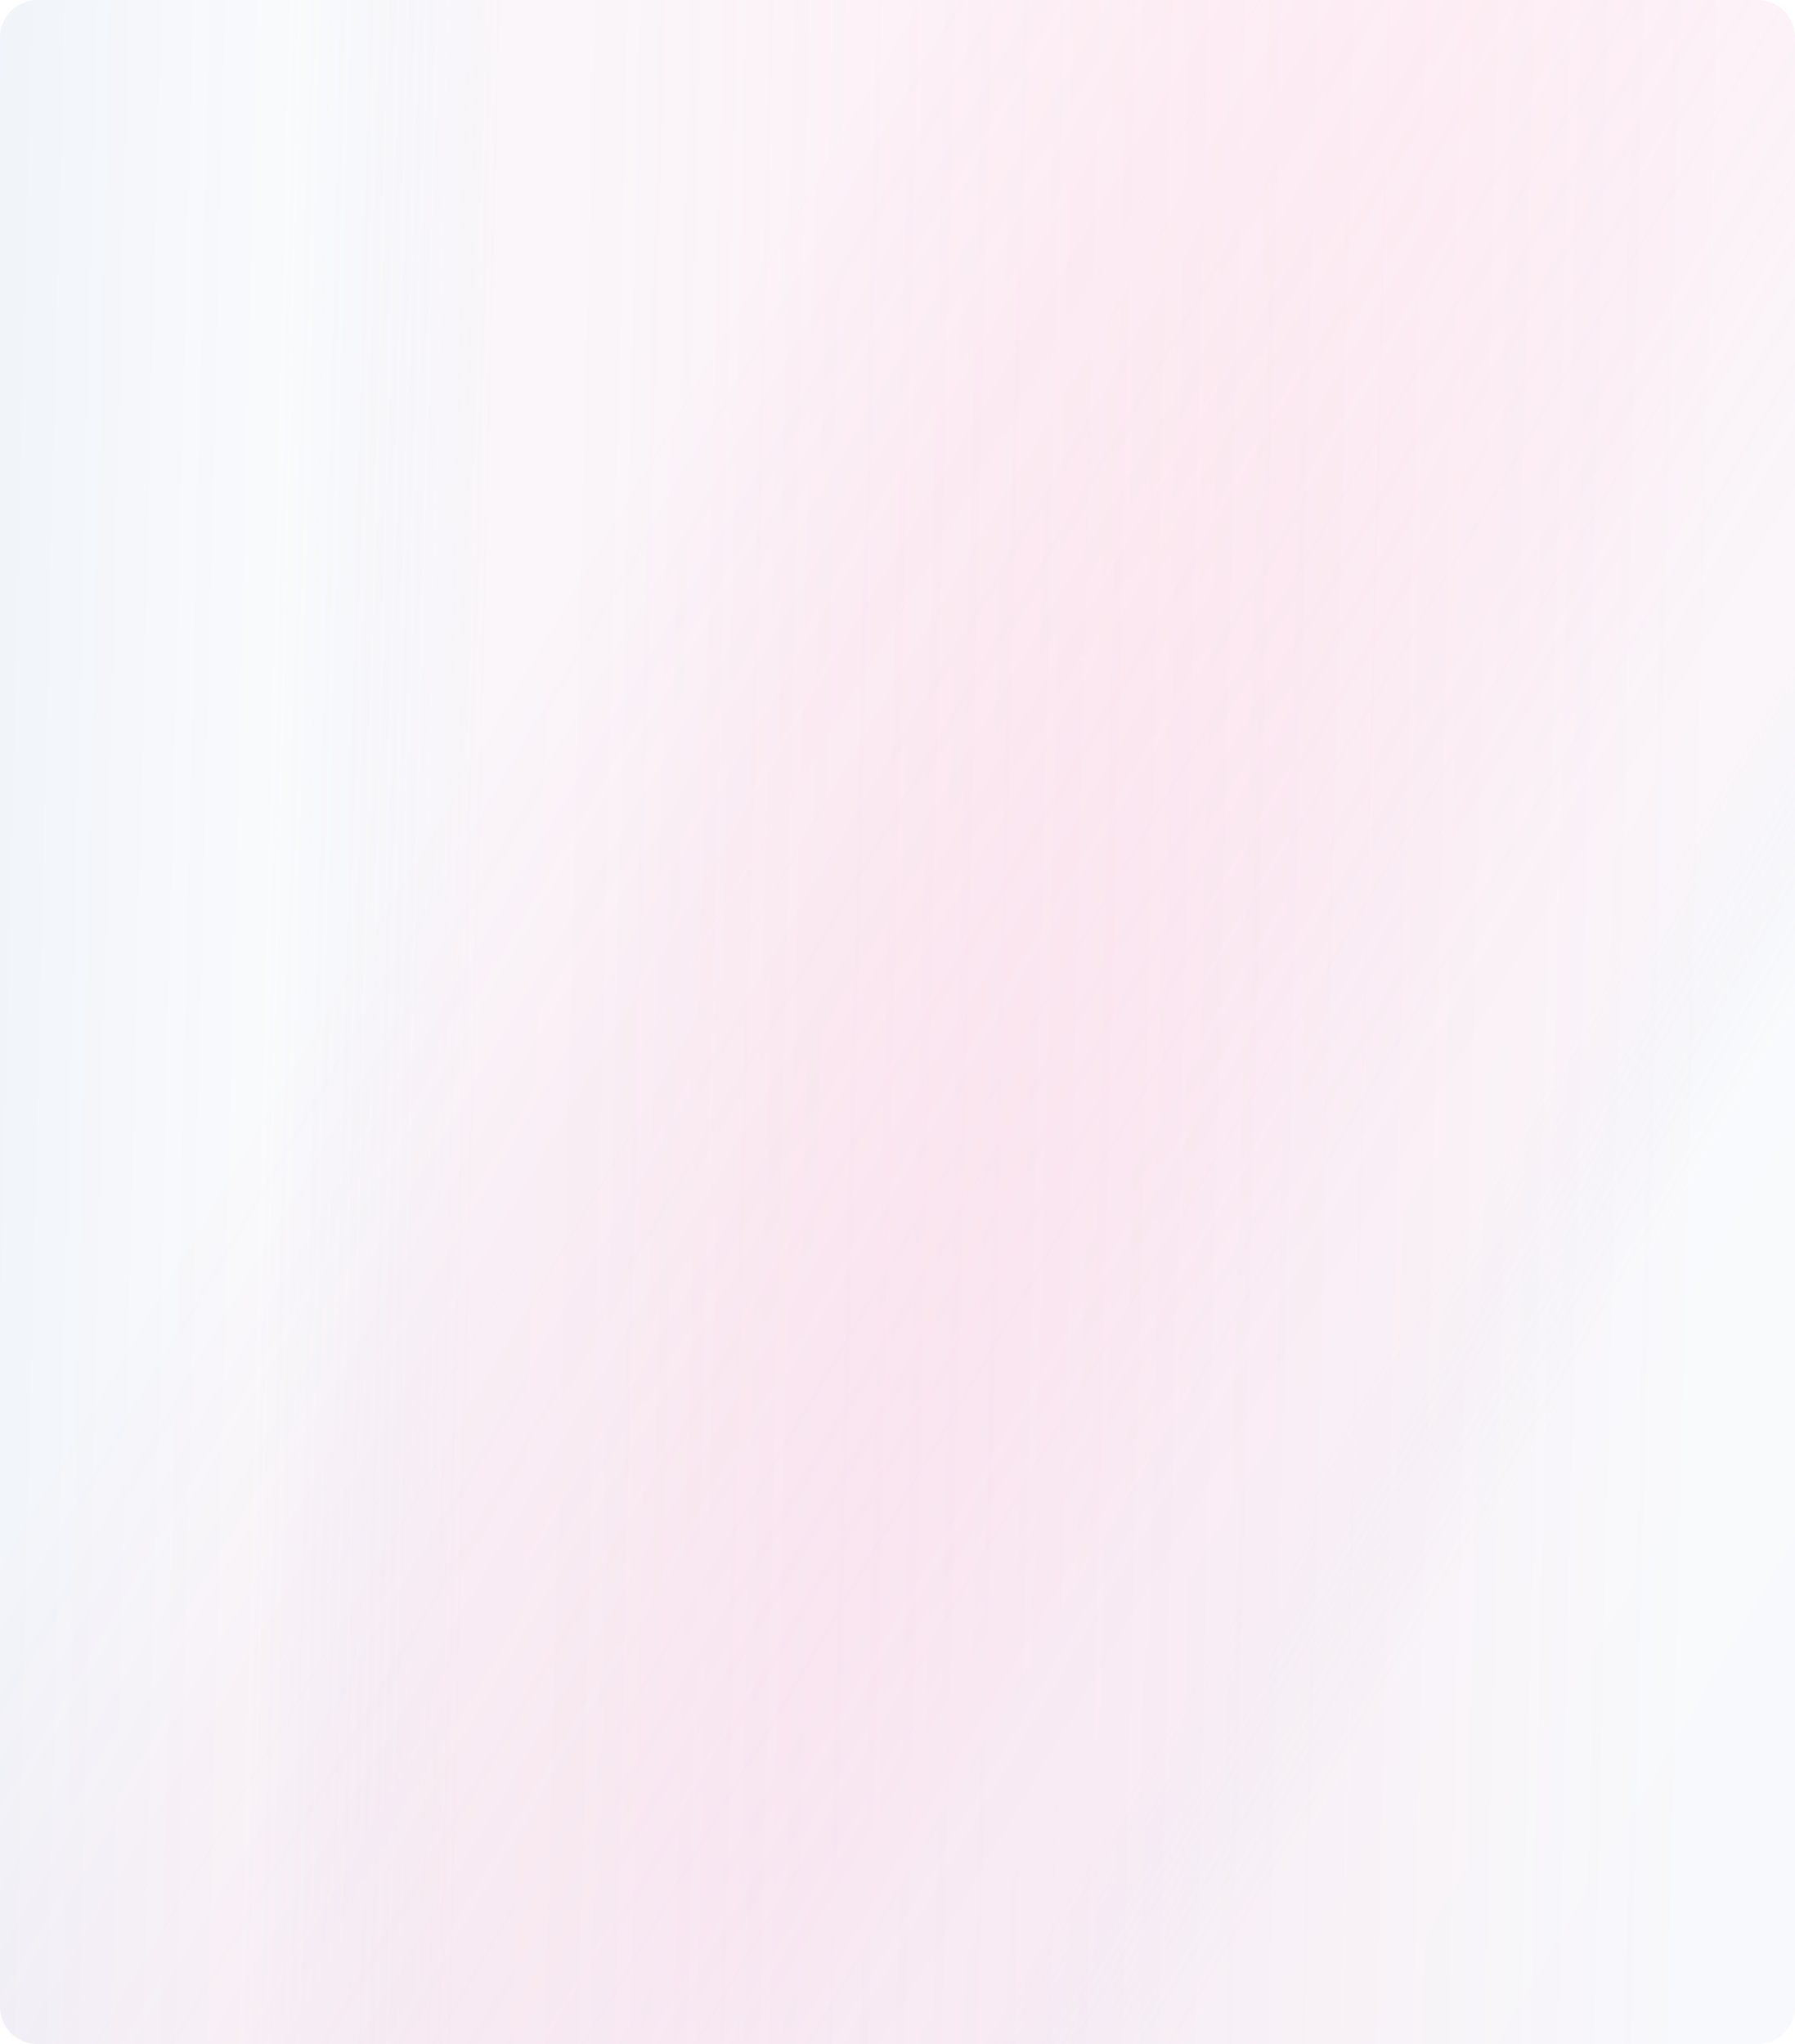
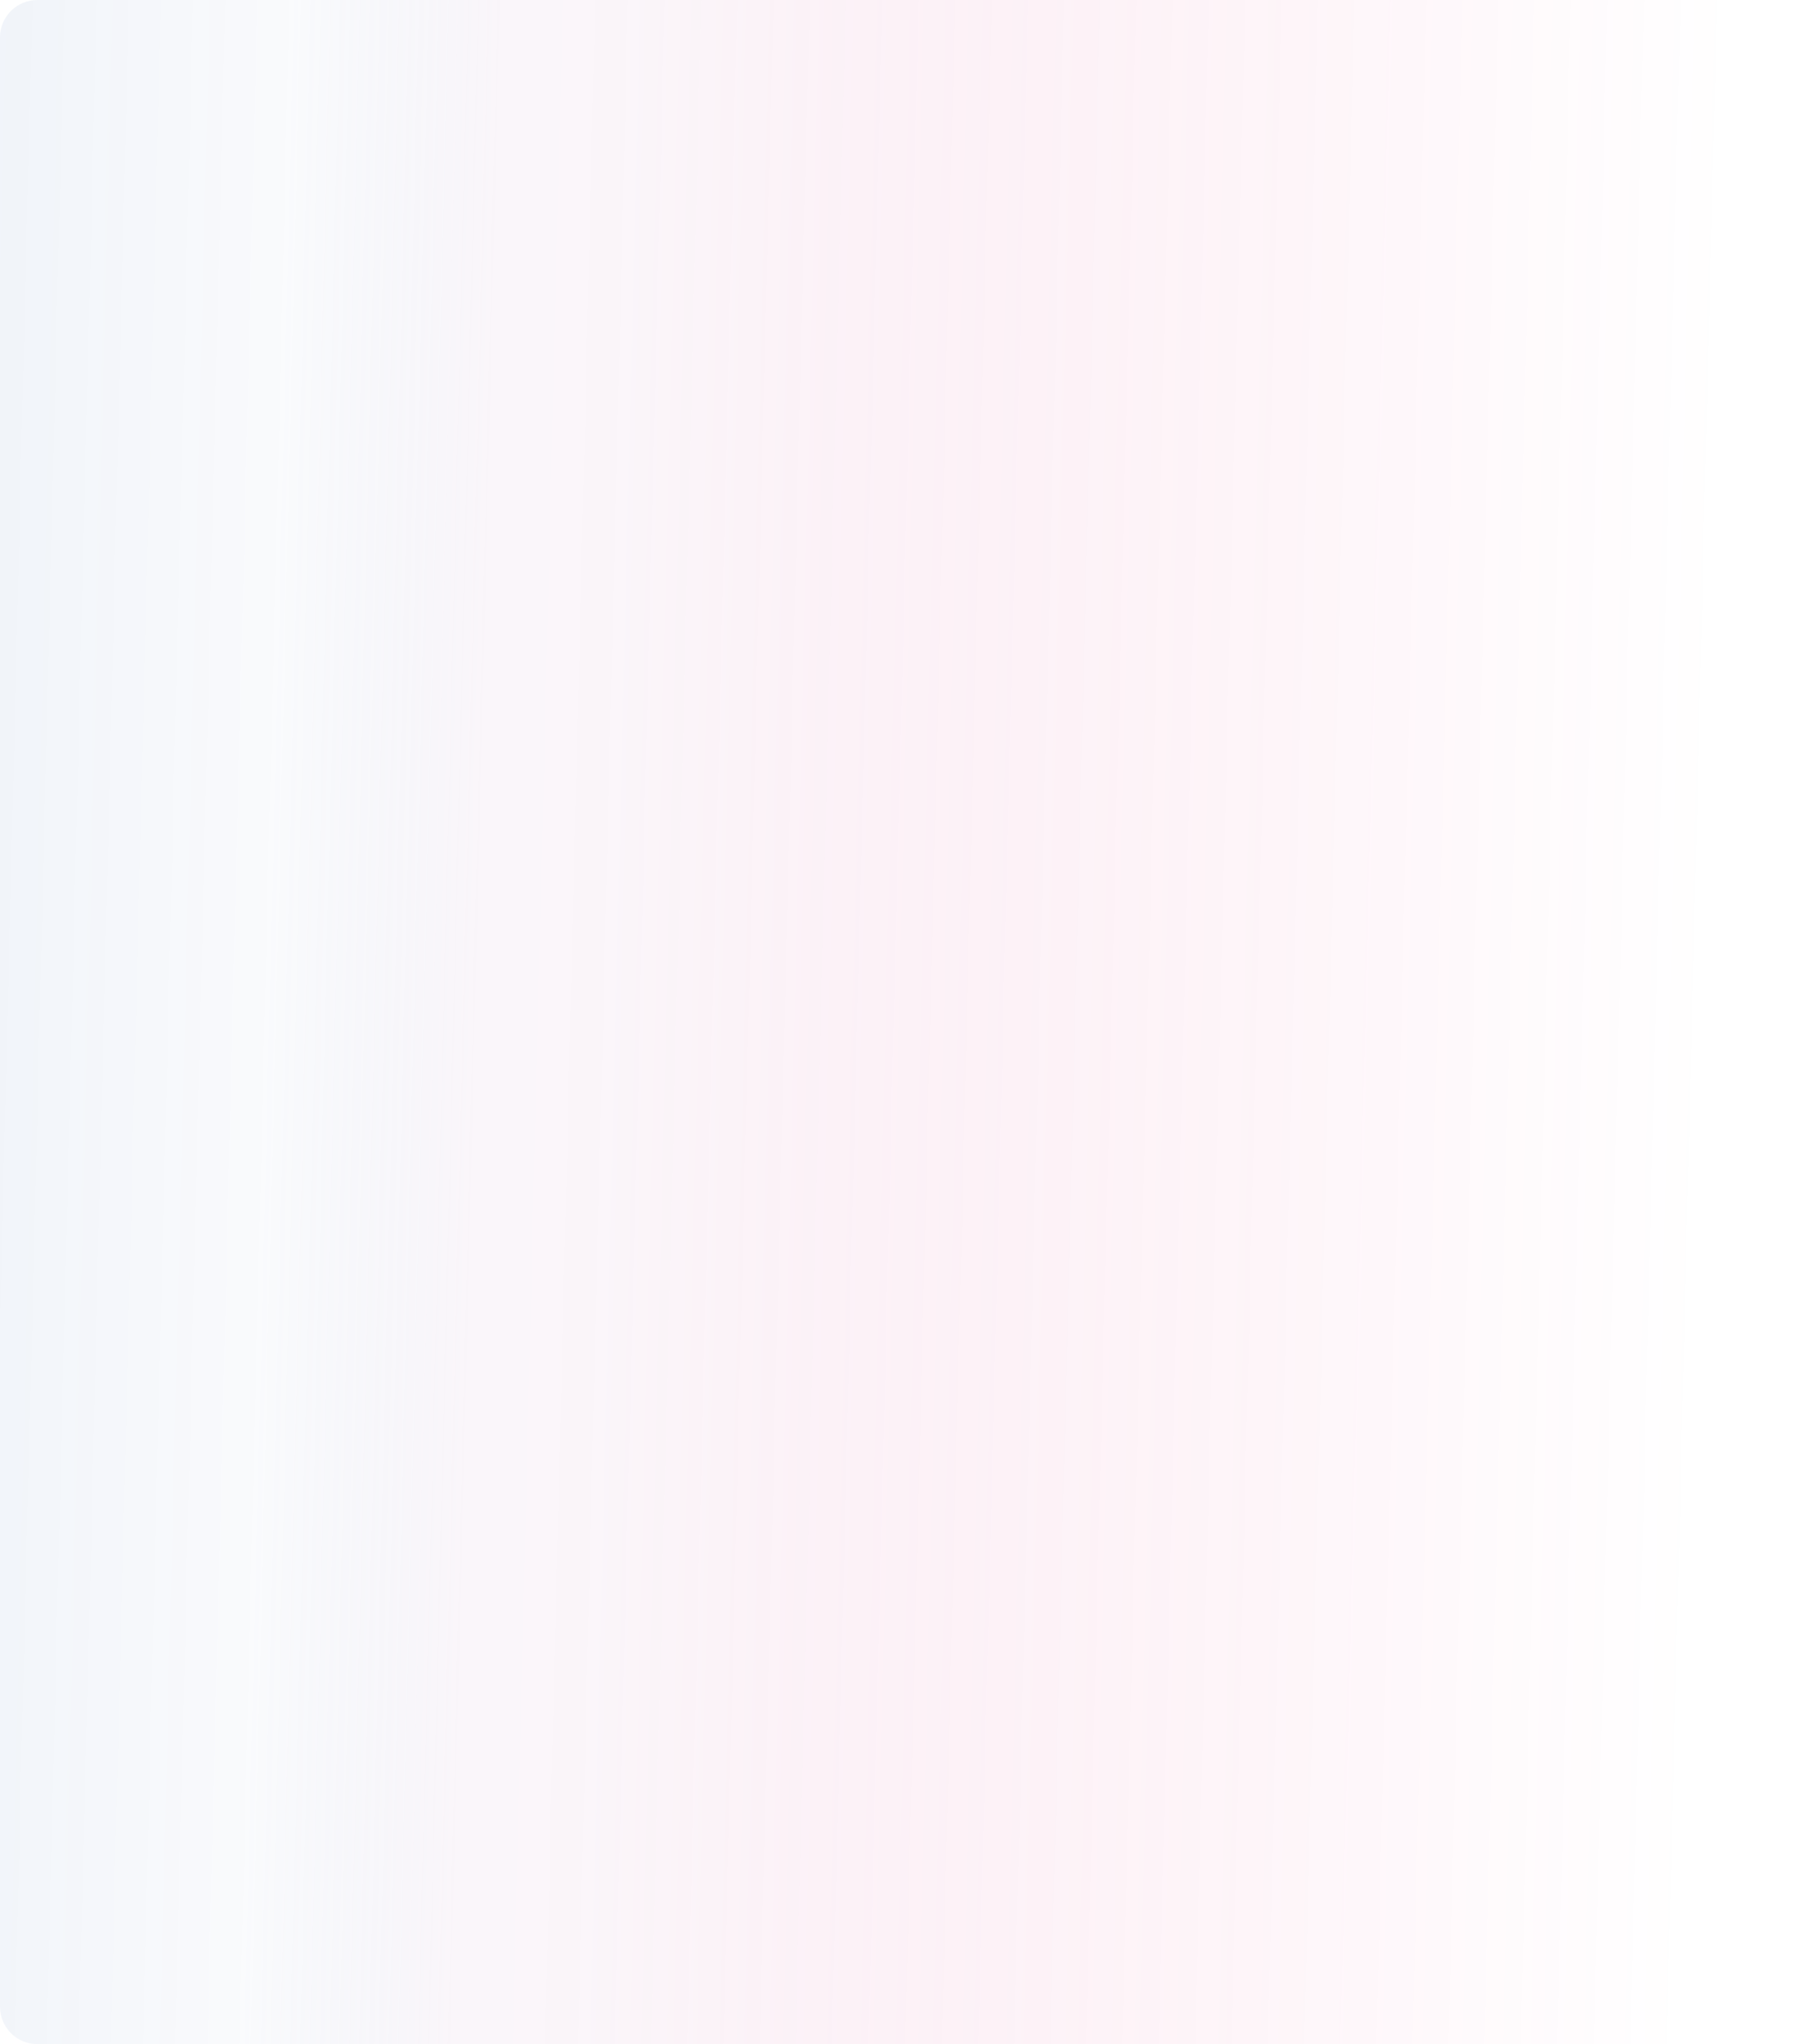
<svg xmlns="http://www.w3.org/2000/svg" width="1440" height="1640" viewBox="0 0 1440 1640" fill="none">
  <g filter="url(#filter0_b_70_384)">
    <path d="M1440 1609.98C1440 1626.55 1426.57 1639.98 1410 1639.98L30 1639.98C13.431 1639.98 0 1626.55 0 1609.98L1.13162e-05 30.001C1.02942e-05 13.432 13.431 0.001 30 0.001L1410 0.001C1426.57 0.001 1440 13.432 1440 30.001L1440 1609.98Z" fill="url(#paint0_linear_70_384)" fill-opacity="0.2" />
  </g>
  <g filter="url(#filter1_b_70_384)">
-     <path d="M1440 1610C1440 1626.57 1426.57 1640 1410 1640H30.002C13.433 1640 0.002 1626.57 0.002 1610V30.018C0.002 13.45 13.433 0.018 30.002 0.018H1410C1426.57 0.018 1440 13.45 1440 30.018V1610Z" fill="url(#paint1_linear_70_384)" fill-opacity="0.2" />
-   </g>
+     </g>
  <defs>
    <filter id="filter0_b_70_384" x="-4" y="-3.999" width="1448" height="1647.98" filterUnits="userSpaceOnUse" color-interpolation-filters="sRGB">
      <feFlood flood-opacity="0" result="BackgroundImageFix" />
      <feGaussianBlur in="BackgroundImageFix" stdDeviation="2" />
      <feComposite in2="SourceAlpha" operator="in" result="effect1_backgroundBlur_70_384" />
      <feBlend mode="normal" in="SourceGraphic" in2="effect1_backgroundBlur_70_384" result="shape" />
    </filter>
    <filter id="filter1_b_70_384" x="-49.998" y="-49.981" width="1540" height="1739.98" filterUnits="userSpaceOnUse" color-interpolation-filters="sRGB">
      <feFlood flood-opacity="0" result="BackgroundImageFix" />
      <feGaussianBlur in="BackgroundImageFix" stdDeviation="25" />
      <feComposite in2="SourceAlpha" operator="in" result="effect1_backgroundBlur_70_384" />
      <feBlend mode="normal" in="SourceGraphic" in2="effect1_backgroundBlur_70_384" result="shape" />
    </filter>
    <linearGradient id="paint0_linear_70_384" x1="-66.857" y1="1810.56" x2="1346.82" y2="1845.19" gradientUnits="userSpaceOnUse">
      <stop stop-color="#3265AD" stop-opacity="0.38" />
      <stop offset="0.185" stop-color="#607BB8" stop-opacity="0.181" />
      <stop offset="0.302" stop-color="#D5B1D3" stop-opacity="0.592" />
      <stop offset="0.37" stop-color="#D7B2D4" stop-opacity="0.6" />
      <stop offset="0.406" stop-color="#D9A0C8" stop-opacity="0.566" />
      <stop offset="0.497" stop-color="#DD77AE" stop-opacity="0.479" />
      <stop offset="0.591" stop-color="#E05698" stop-opacity="0.39" />
      <stop offset="0.687" stop-color="#E33C87" stop-opacity="0.298" />
      <stop offset="0.785" stop-color="#E52A7B" stop-opacity="0.205" />
      <stop offset="0.887" stop-color="#E61F74" stop-opacity="0.107" />
      <stop offset="1" stop-color="#E61B72" stop-opacity="0" />
    </linearGradient>
    <linearGradient id="paint1_linear_70_384" x1="1397.57" y1="1336.6" x2="313.552" y2="699.539" gradientUnits="userSpaceOnUse">
      <stop stop-color="#3265AD" stop-opacity="0.17" />
      <stop offset="0.185" stop-color="#607BB8" stop-opacity="0.181" />
      <stop offset="0.297" stop-color="#D5B1D3" stop-opacity="0.592" />
      <stop offset="0.37" stop-color="#D7B2D4" stop-opacity="0.6" />
      <stop offset="0.406" stop-color="#D9A0C8" stop-opacity="0.566" />
      <stop offset="0.497" stop-color="#DD77AE" stop-opacity="0.479" />
      <stop offset="0.591" stop-color="#E05698" stop-opacity="0.39" />
      <stop offset="0.687" stop-color="#E33C87" stop-opacity="0.298" />
      <stop offset="0.785" stop-color="#E52A7B" stop-opacity="0.205" />
      <stop offset="0.887" stop-color="#E61F74" stop-opacity="0.107" />
      <stop offset="1" stop-color="#E61B72" stop-opacity="0" />
    </linearGradient>
  </defs>
</svg>